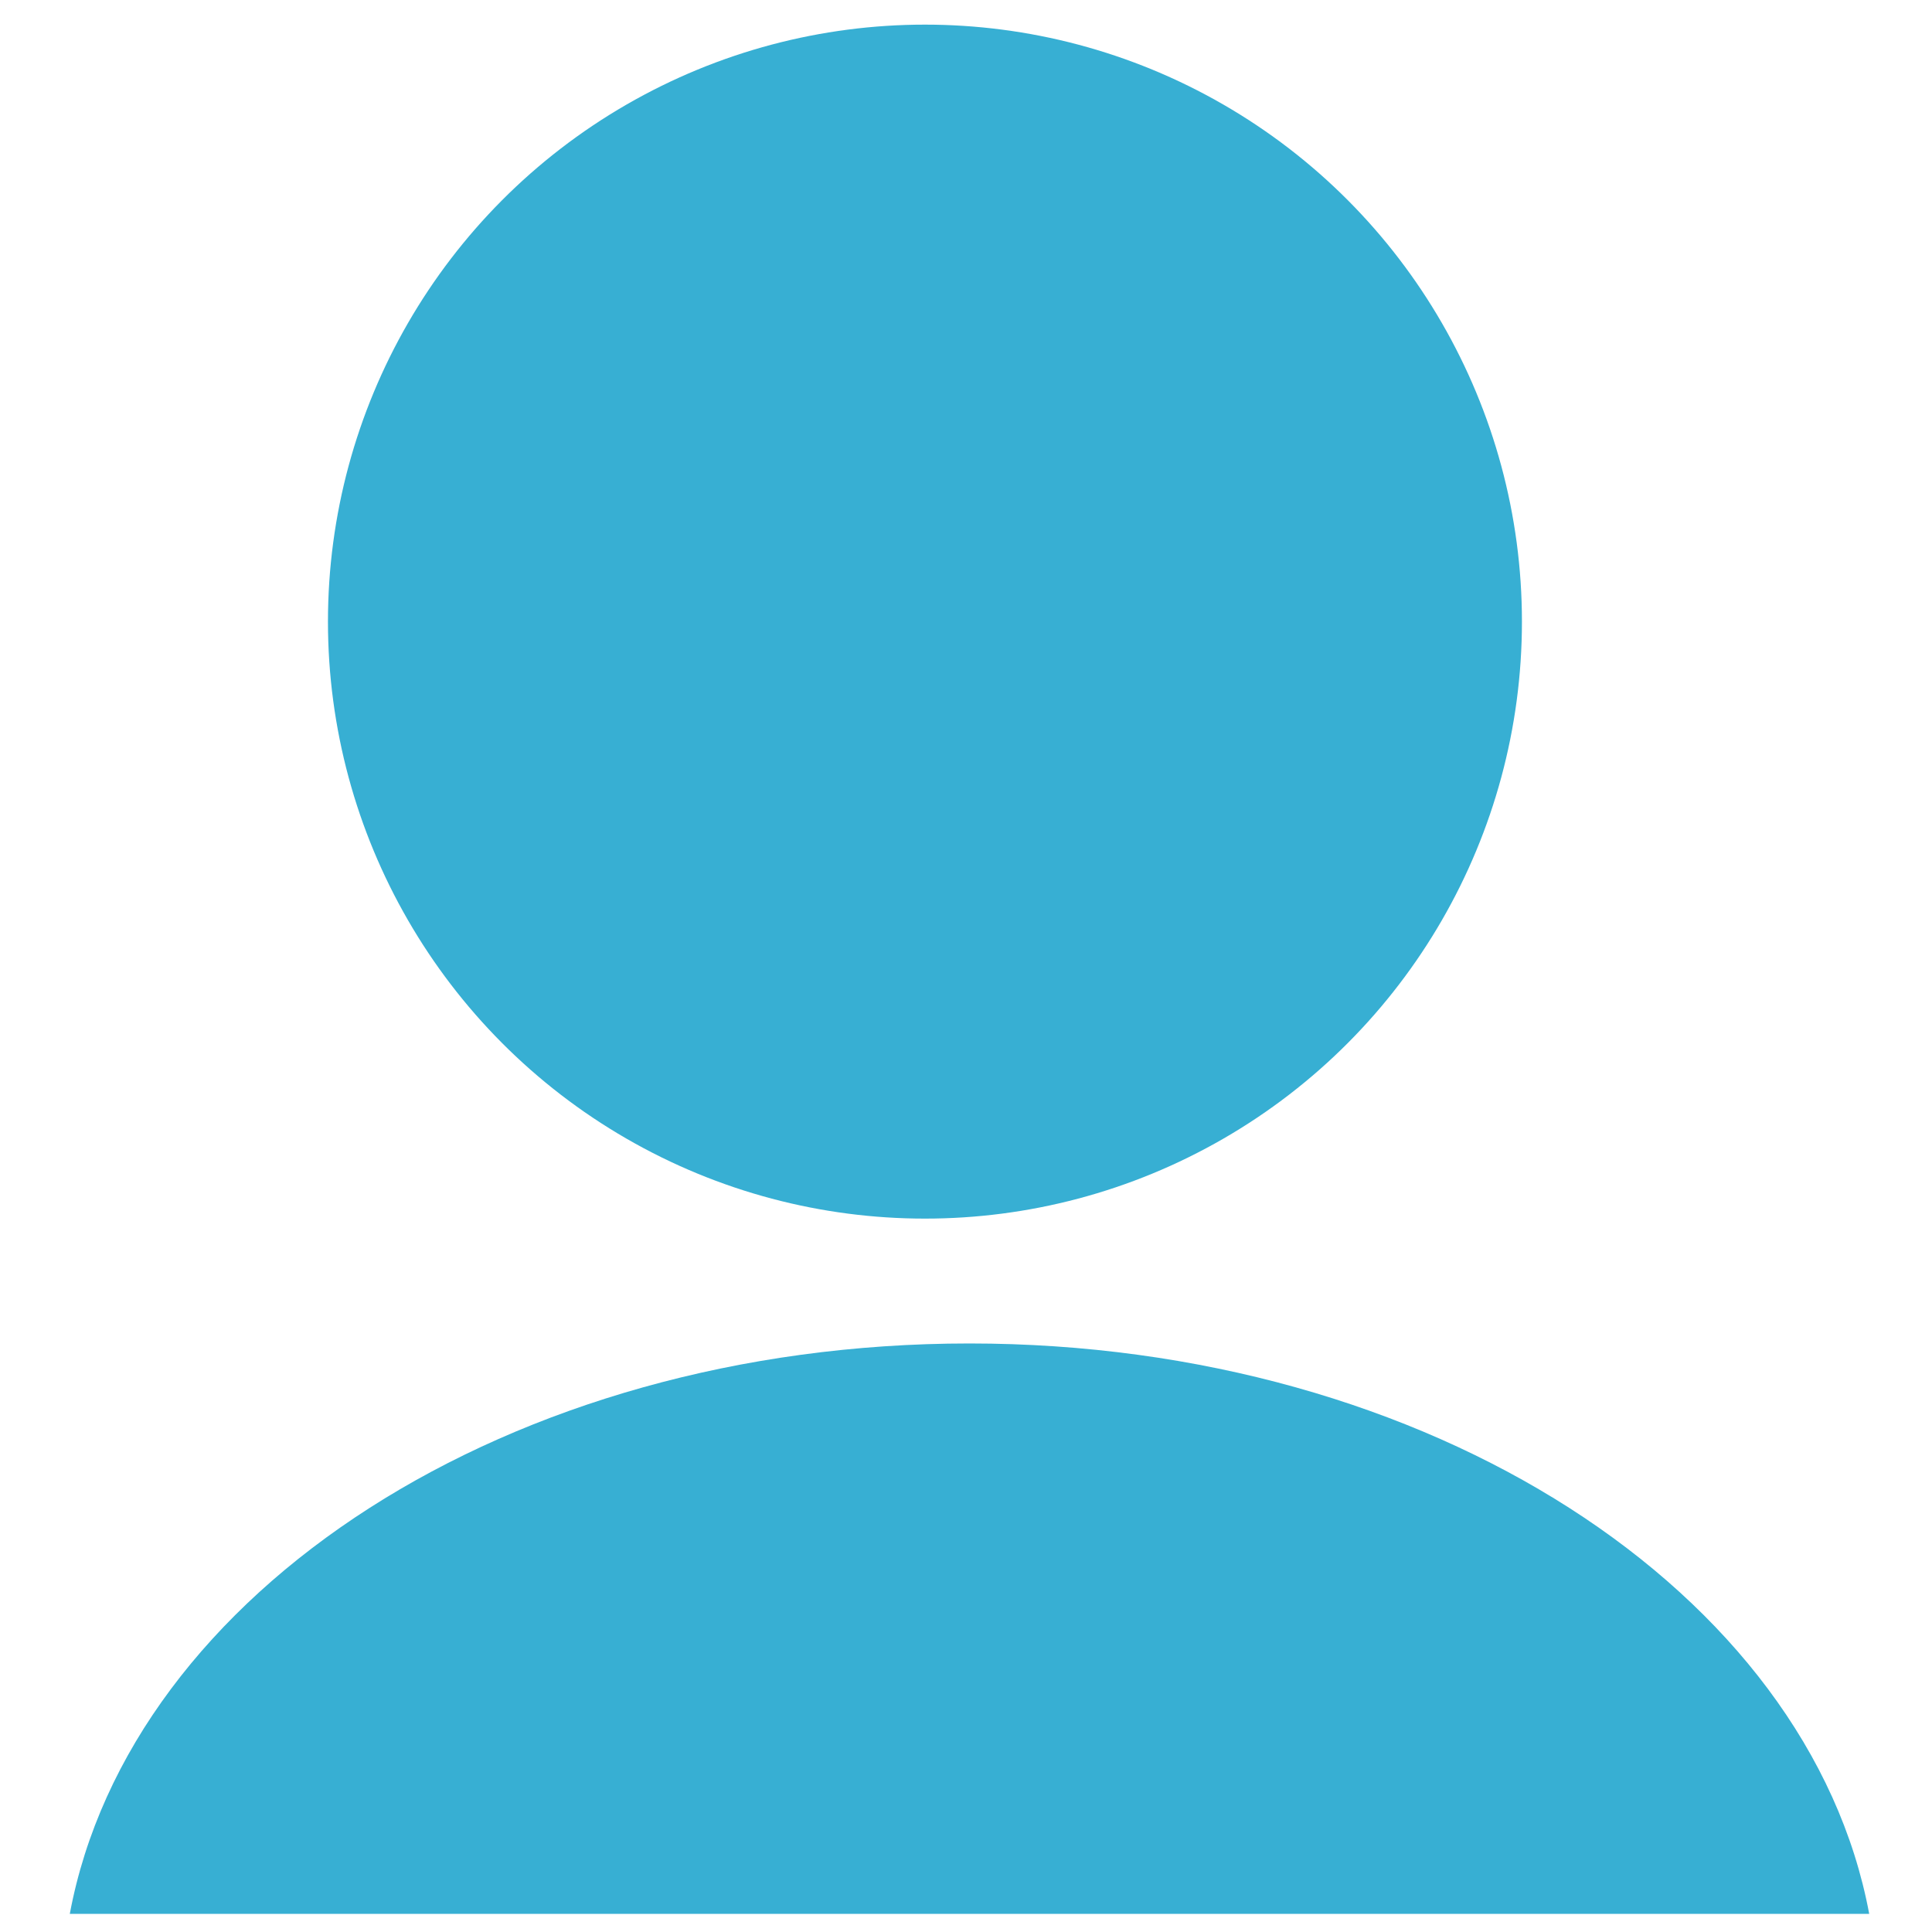
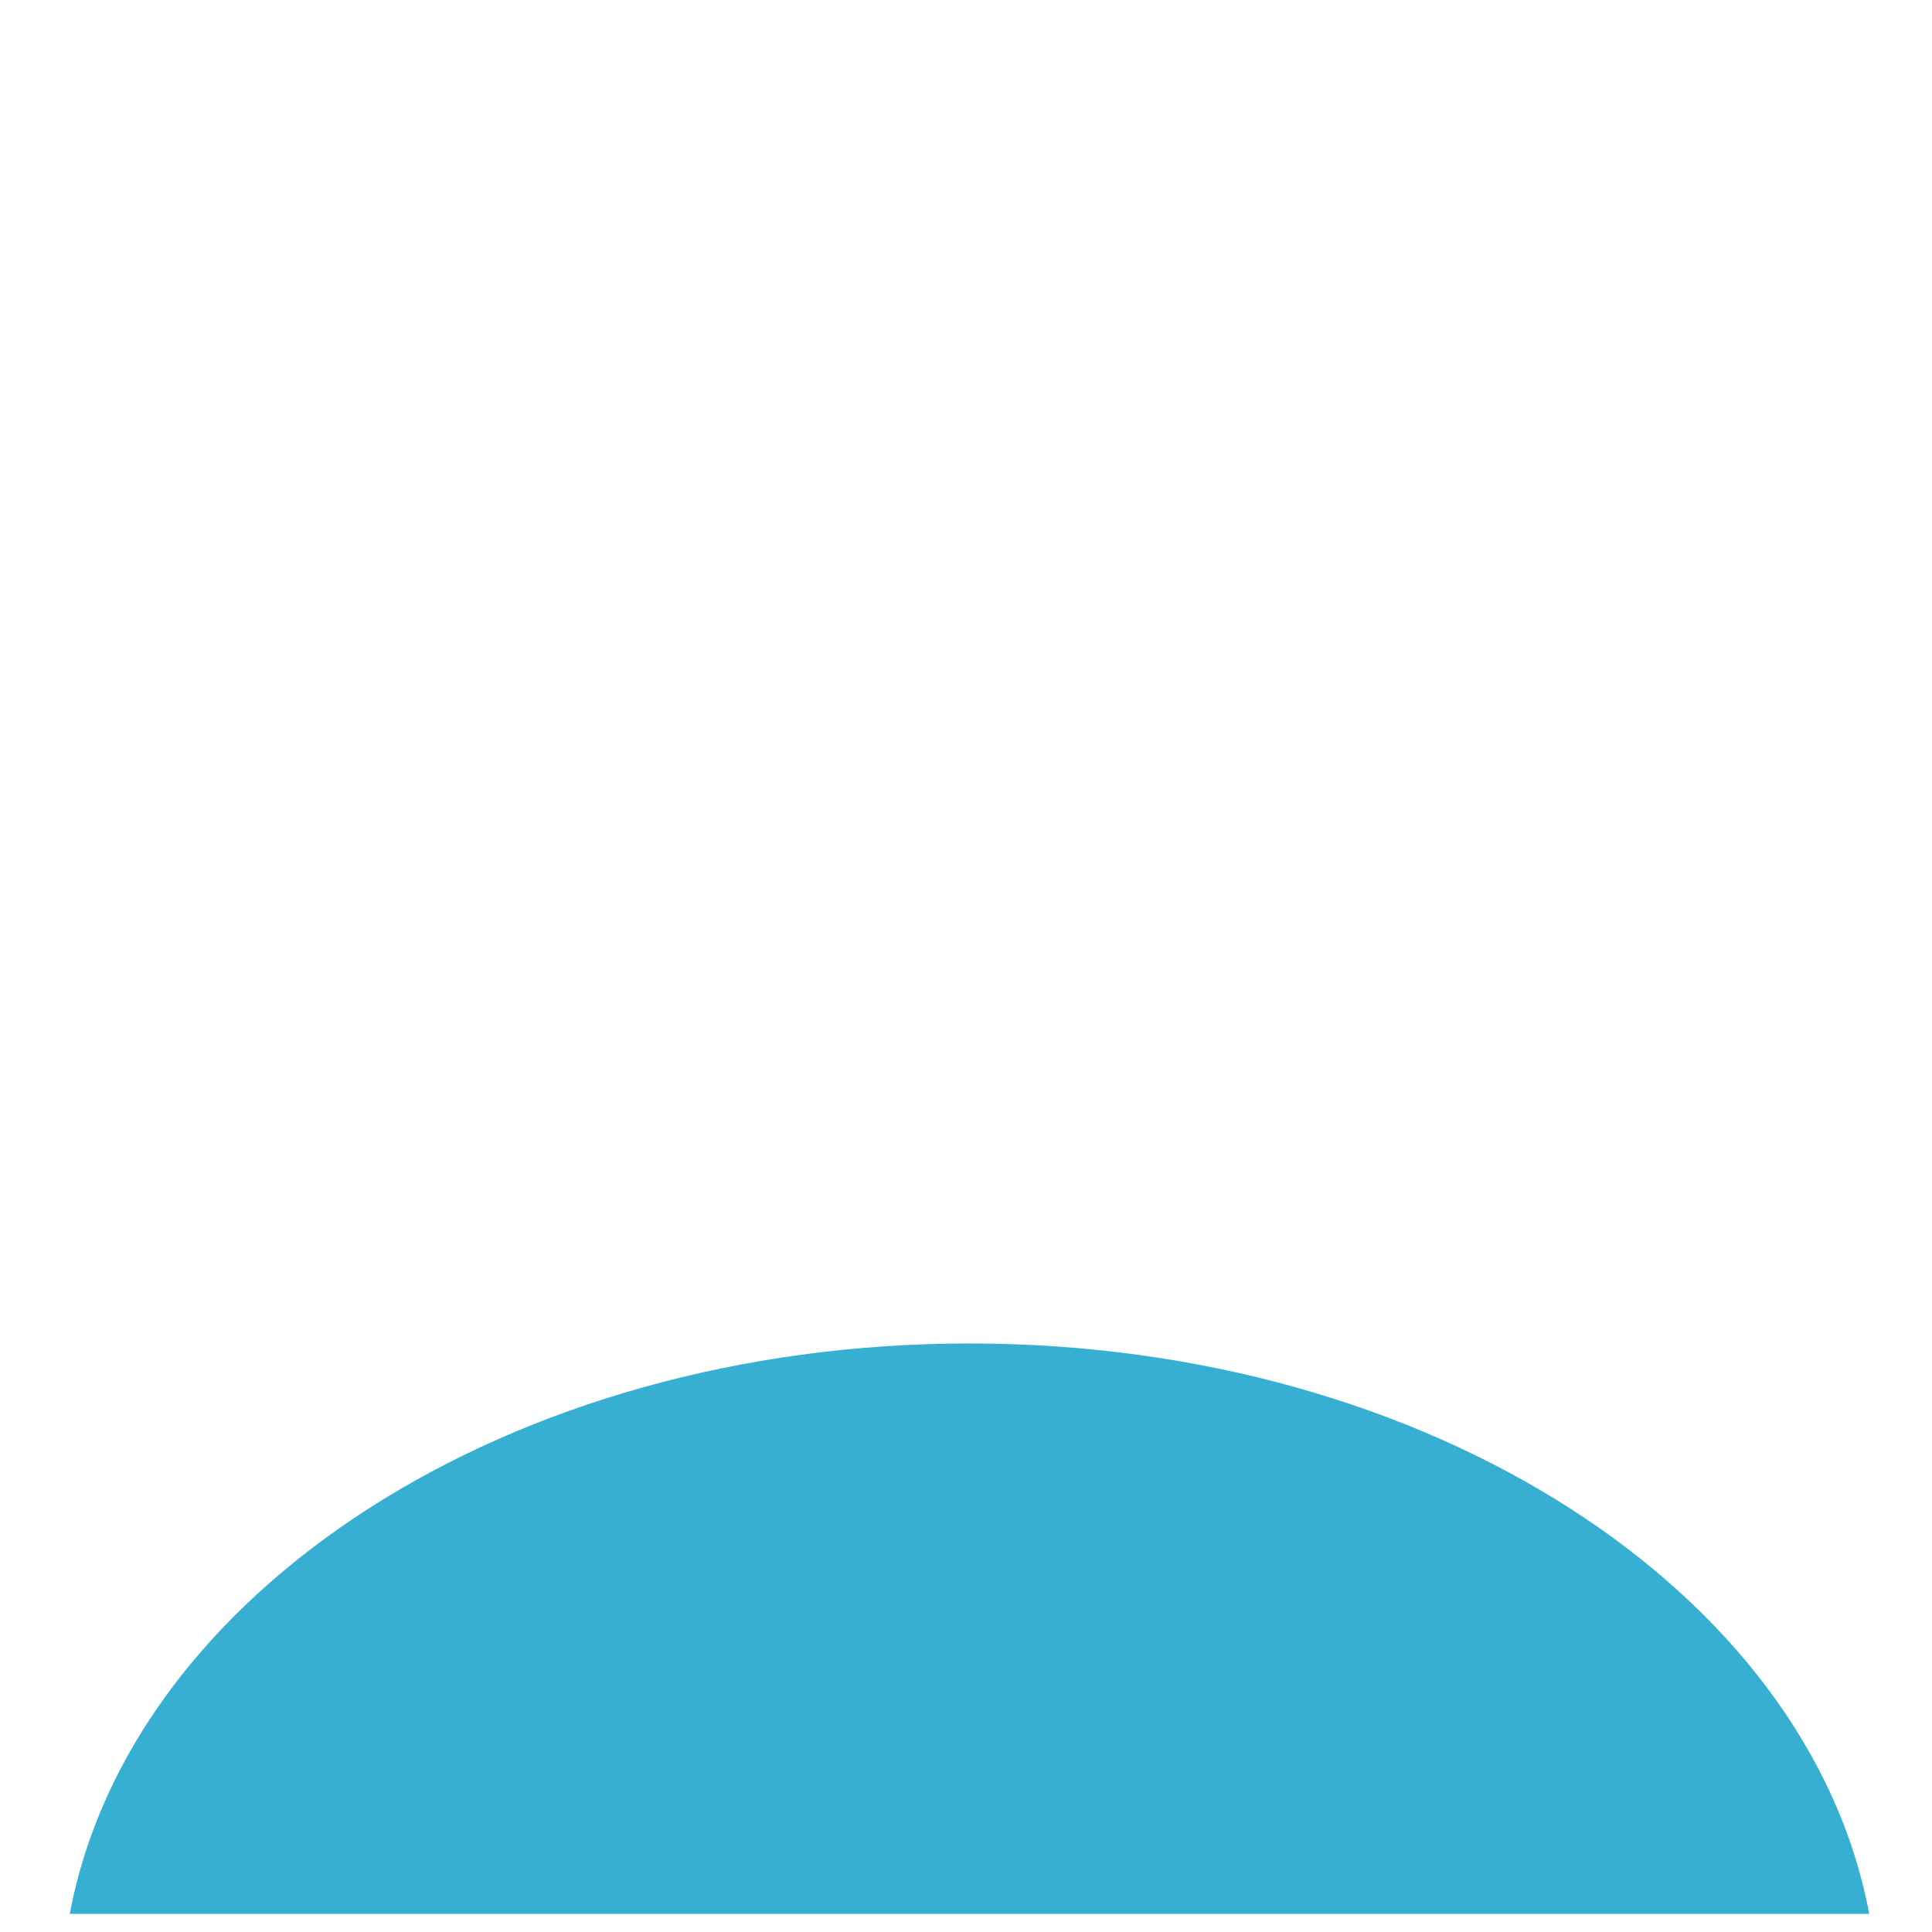
<svg xmlns="http://www.w3.org/2000/svg" id="_レイヤー_1" data-name="レイヤー 1" viewBox="0 0 80 80">
  <defs>
    <style>
      .cls-1 {
        fill: #37afd3;
      }
    </style>
  </defs>
-   <circle class="cls-1" cx="38.3" cy="25.74" r="24.72" />
  <path class="cls-1" d="M2.89,79.25h74.51c-2.49-13.33-18.2-23.62-37.26-23.62S5.38,65.92,2.89,79.25Z" />
</svg>